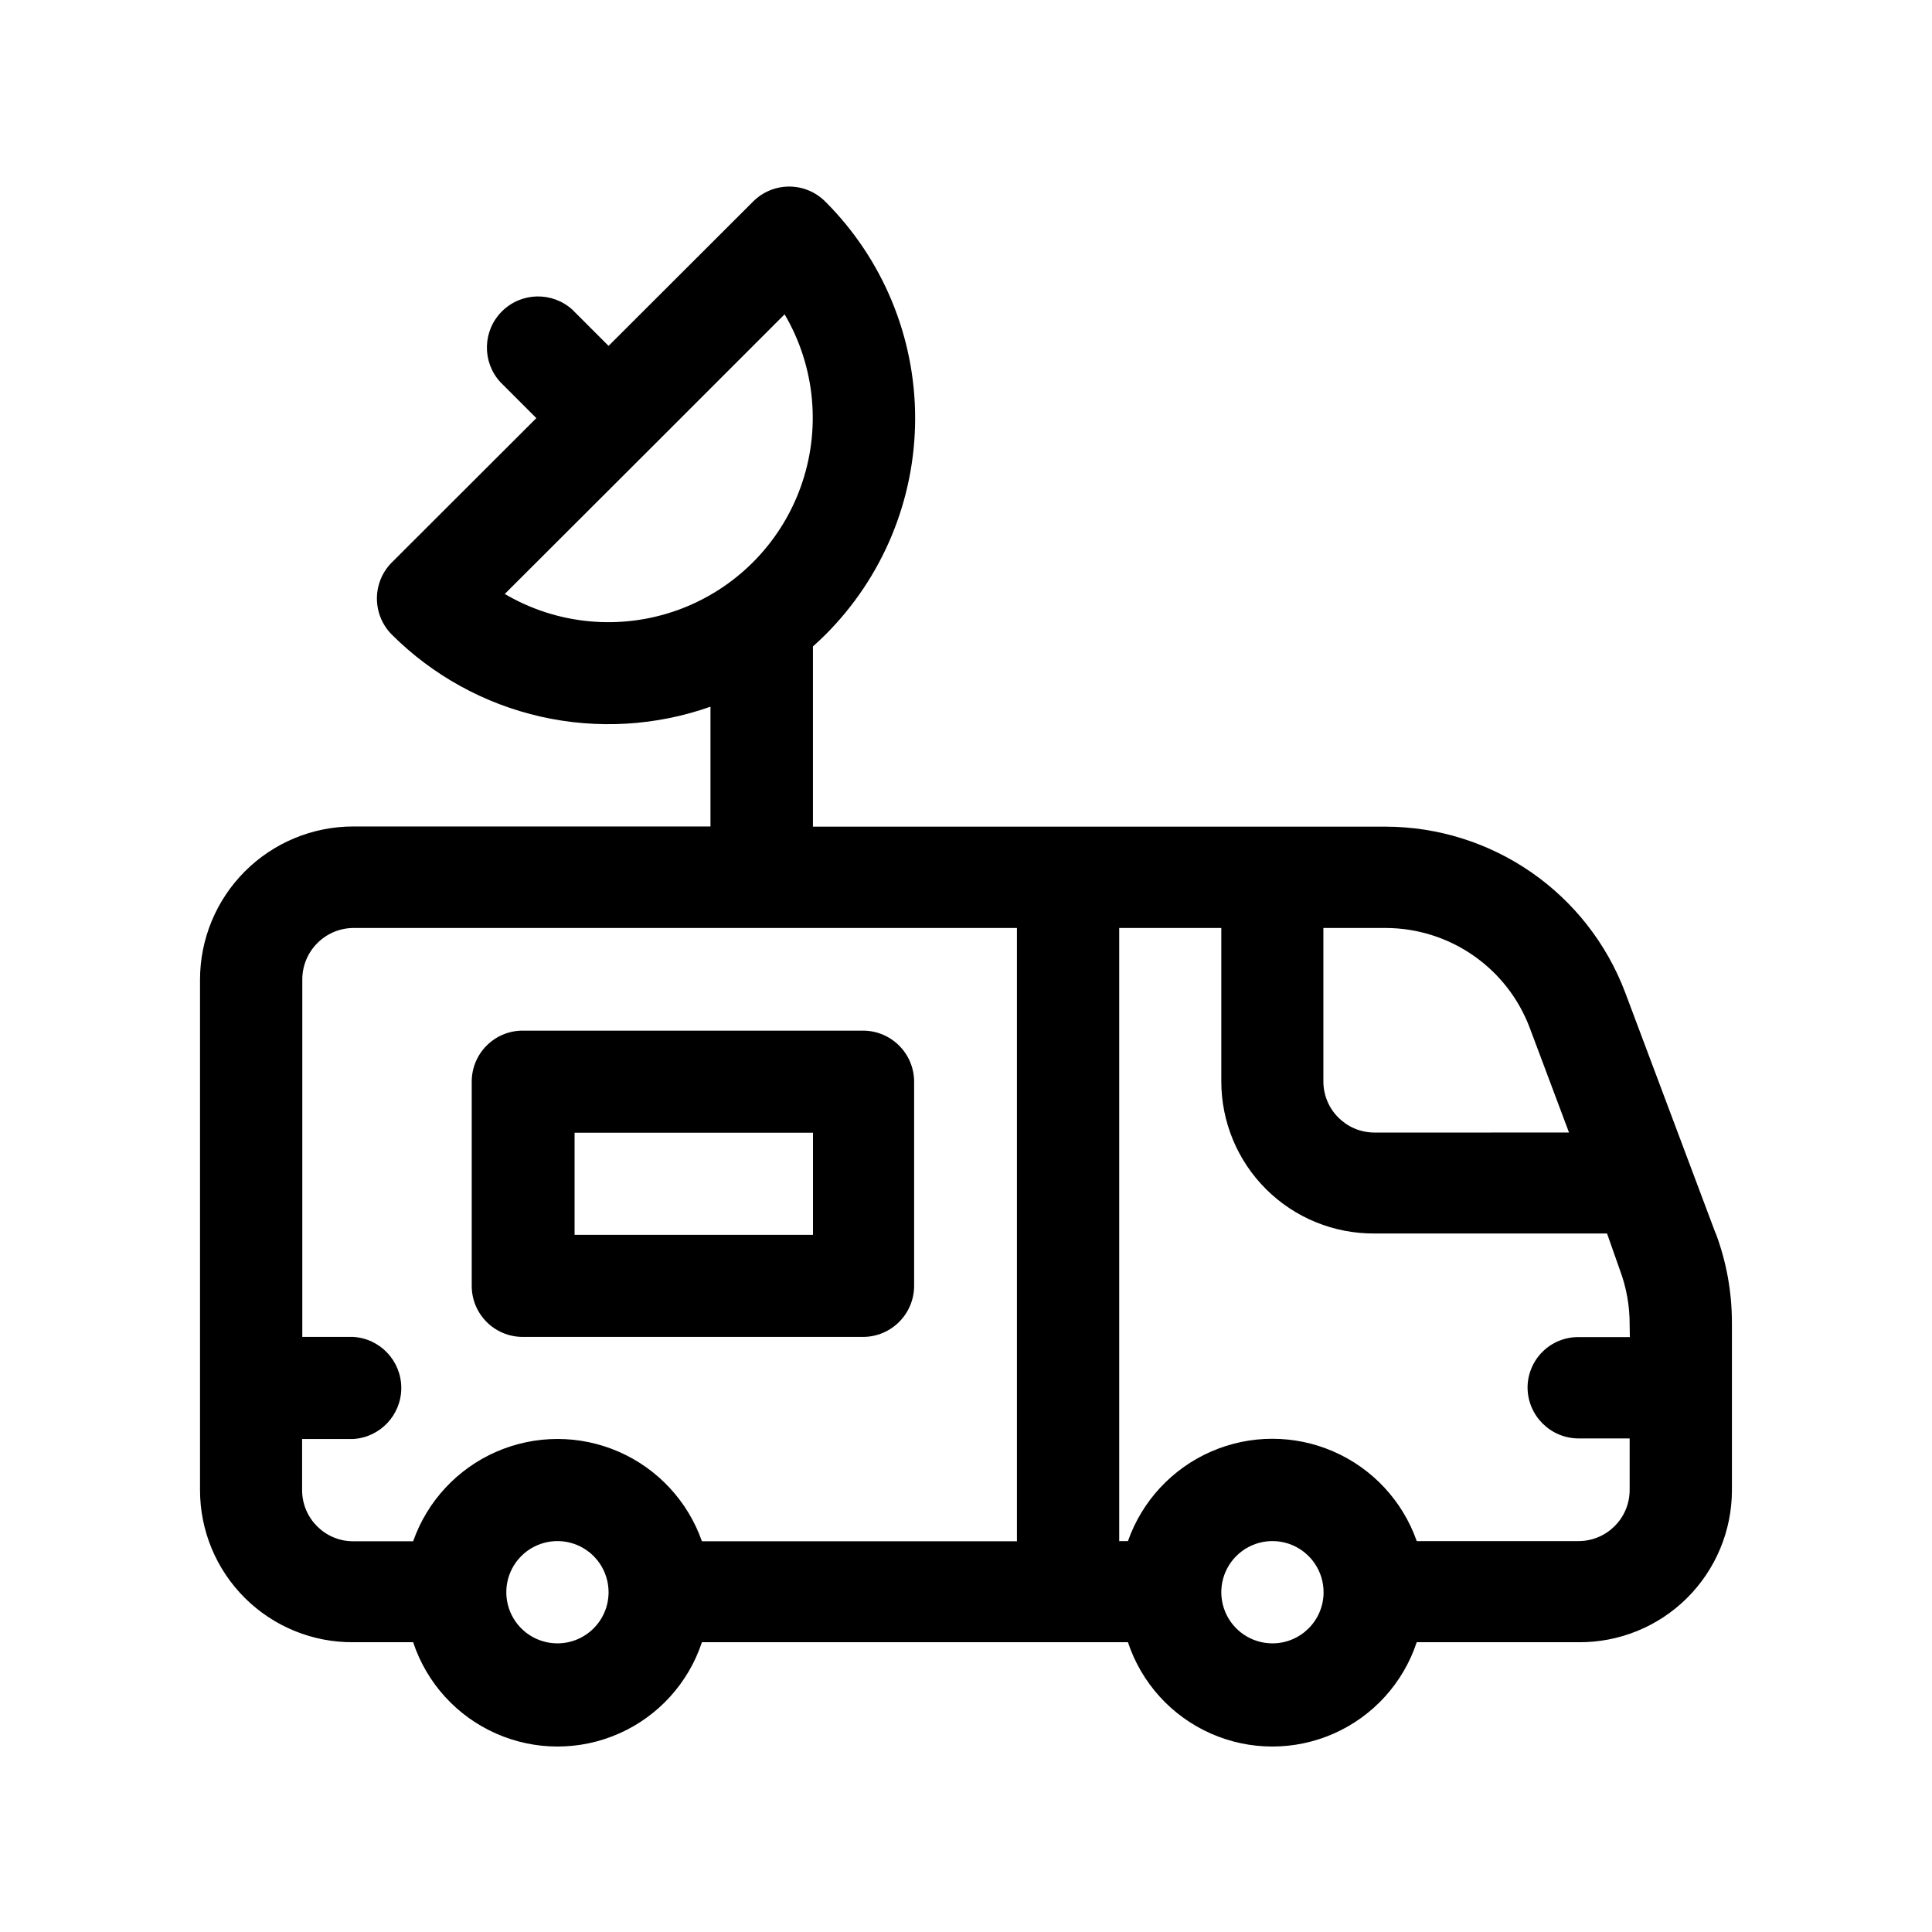
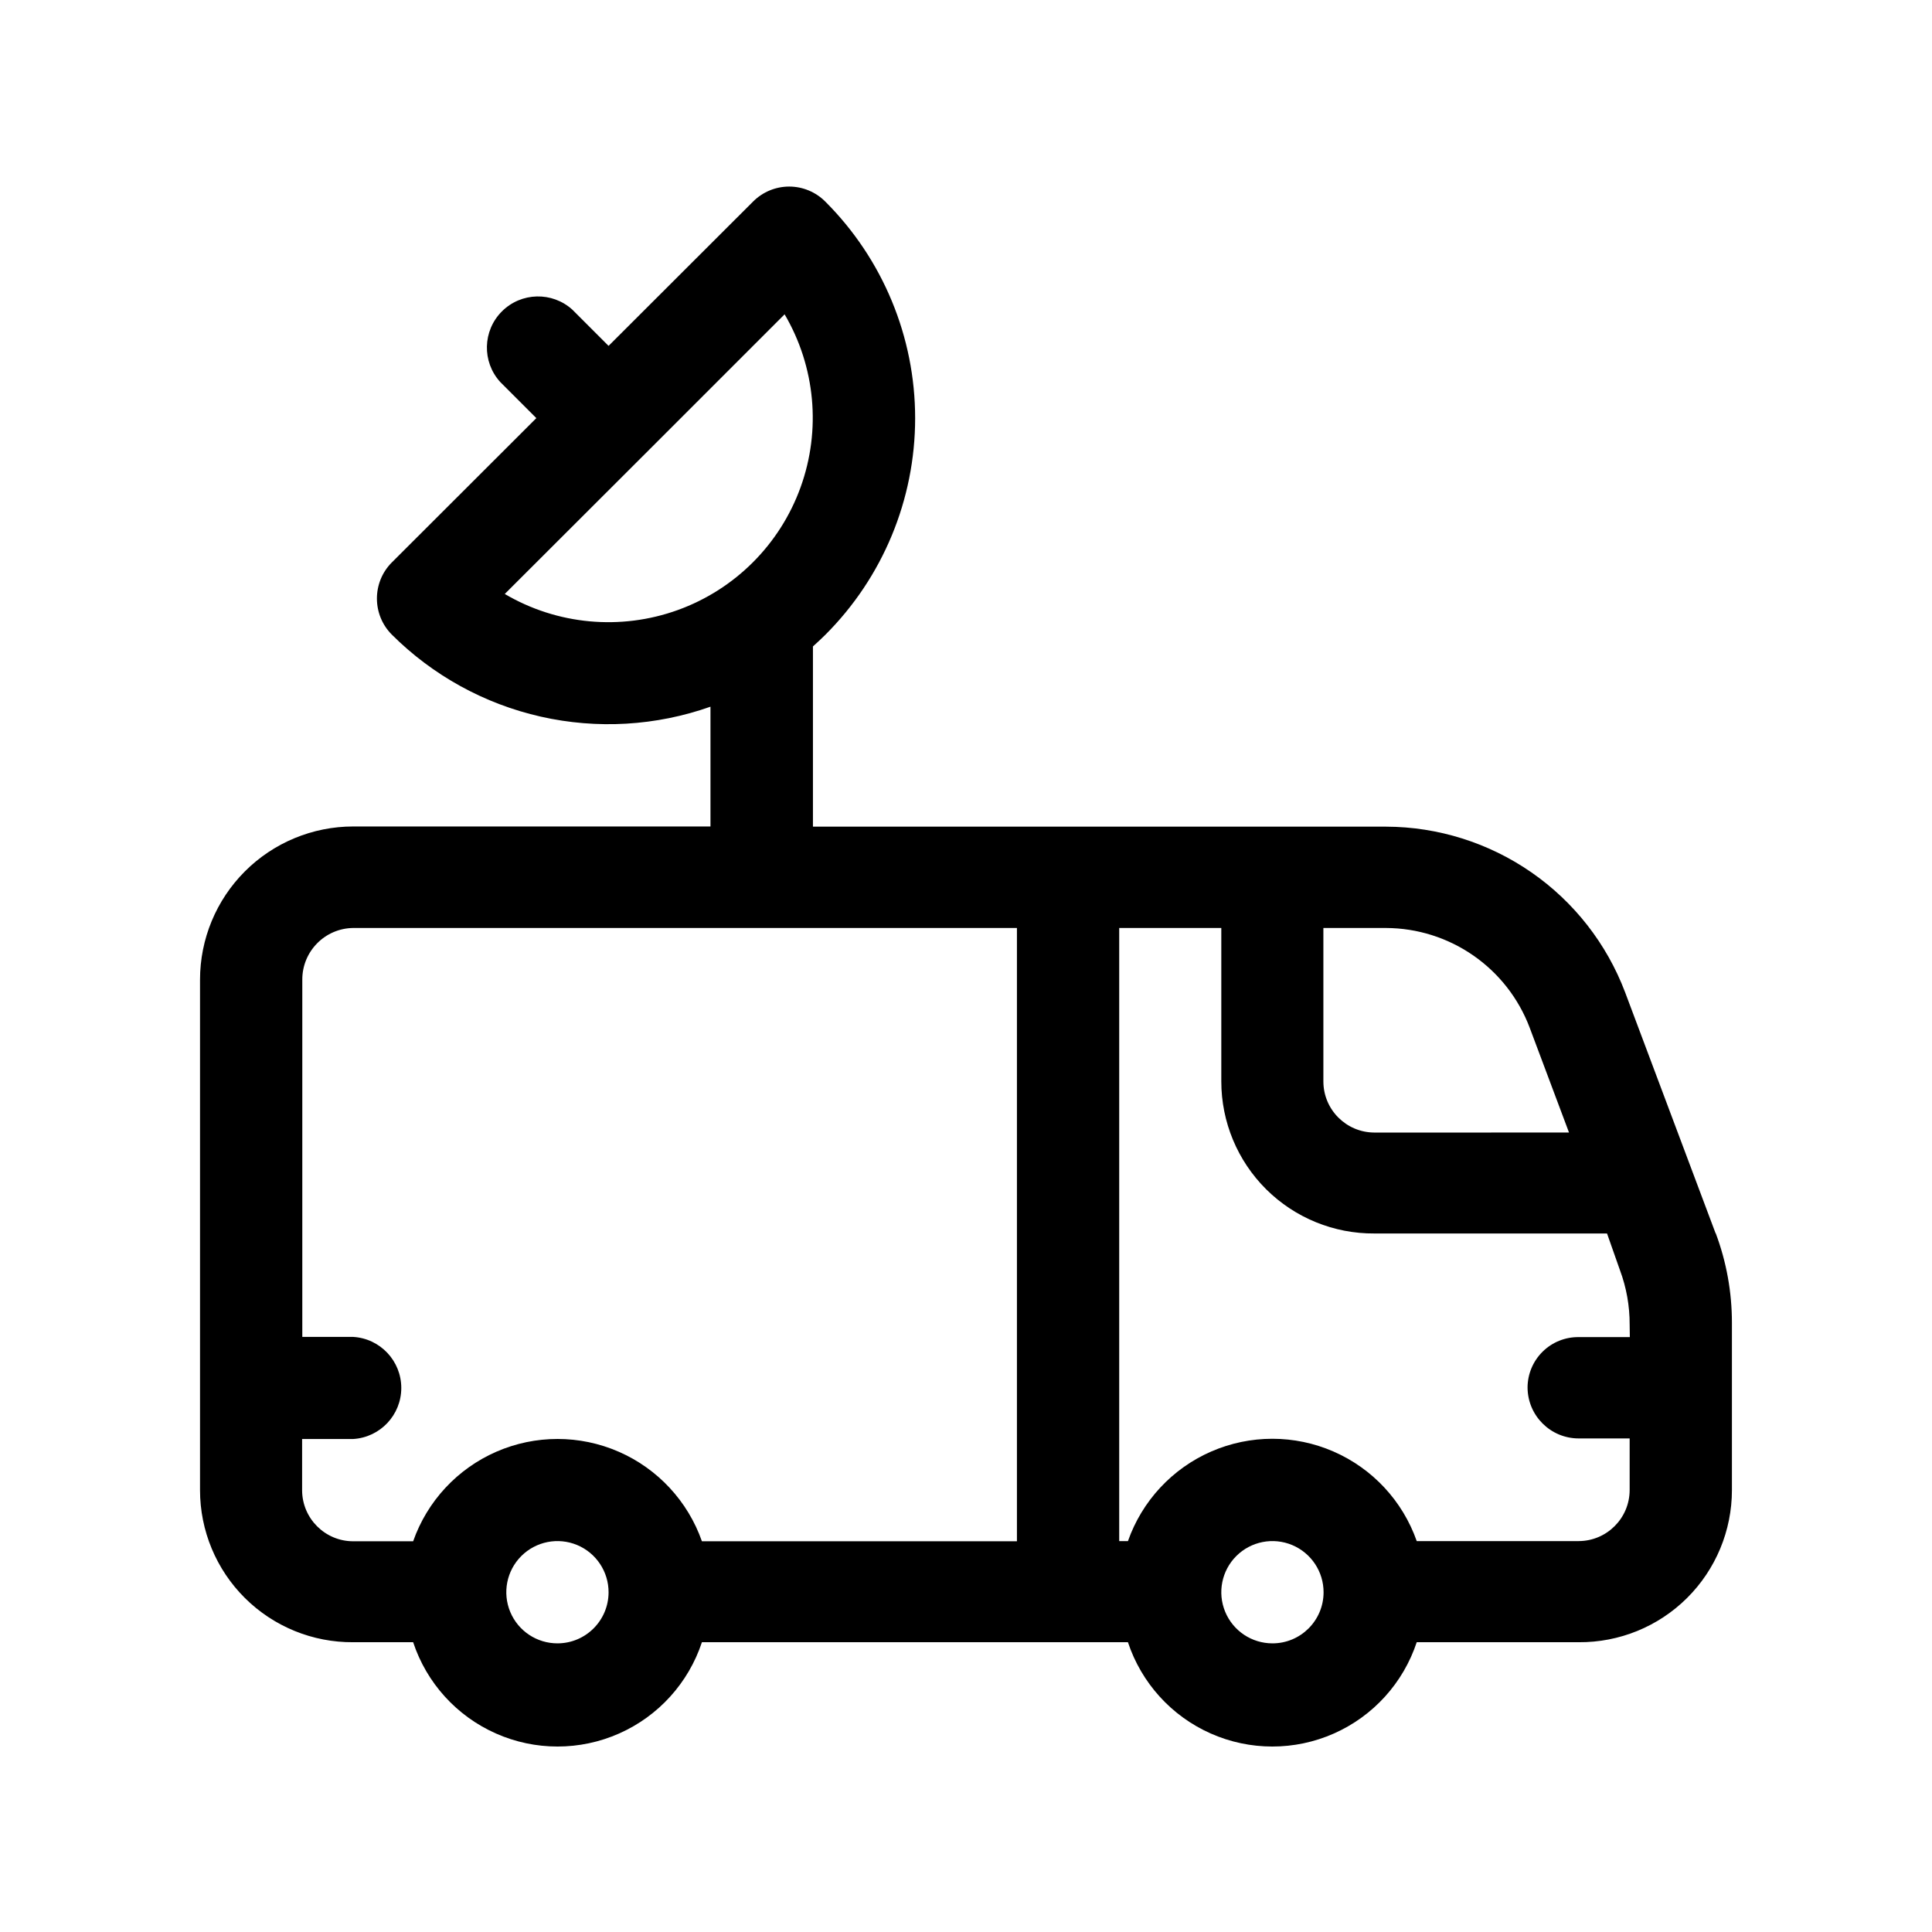
<svg xmlns="http://www.w3.org/2000/svg" fill="#000000" width="800px" height="800px" version="1.1" viewBox="144 144 512 512">
  <g fill-rule="evenodd">
    <path d="m598.65 470.84-23.984-63.887c-4.875-12.863-13.535-23.945-24.844-31.781-11.309-7.832-24.727-12.055-38.484-12.098h-151.9v-47.762c1.109-1.008 2.215-2.016 3.273-3.074 15.246-15.215 23.812-35.871 23.812-57.41 0-21.539-8.566-42.191-23.812-57.406-2.531-2.547-5.977-3.981-9.57-3.981s-7.039 1.434-9.574 3.981l-38.289 38.238-9.574-9.574h0.004c-5.352-4.867-13.586-4.676-18.703 0.441-5.117 5.117-5.312 13.352-0.441 18.703l9.574 9.574-38.289 38.238h-0.004c-5.277 5.289-5.277 13.855 0 19.145 10.844 10.816 24.527 18.348 39.465 21.727 14.941 3.379 30.531 2.469 44.973-2.633v31.738l-94.664 0.004c-10.77 0-21.098 4.277-28.715 11.895-7.613 7.613-11.895 17.941-11.895 28.711v135.27c0 10.742 4.289 21.039 11.914 28.609 7.625 7.566 17.953 11.777 28.695 11.695h15.871c3.57 10.797 11.539 19.582 21.938 24.188 10.395 4.609 22.254 4.609 32.652 0 10.398-4.606 18.363-13.391 21.938-24.188h112.9c3.574 10.797 11.543 19.582 21.938 24.188 10.398 4.609 22.258 4.609 32.656 0 10.395-4.606 18.363-13.391 21.938-24.188h42.926-0.004c10.742 0.082 21.074-4.129 28.695-11.695 7.625-7.57 11.914-17.867 11.914-28.609v-44.285c0.012-8.117-1.438-16.176-4.285-23.777zm-103.94-80.914h16.625c8.266 0.035 16.328 2.578 23.121 7.293 6.789 4.711 11.992 11.375 14.918 19.105l10.43 27.809-51.59 0.004c-7.449-0.027-13.477-6.059-13.504-13.504zm-216.94-88.52 37.082-37.031 37.082-37.082-0.004 0.004c8.16 13.891 9.711 30.688 4.234 45.836-5.473 15.148-17.406 27.074-32.559 32.539-15.152 5.465-31.953 3.902-45.836-4.266zm14.008 278.1c-5.492 0.023-10.453-3.273-12.562-8.34-2.109-5.07-0.953-10.91 2.93-14.793 3.883-3.883 9.723-5.039 14.793-2.93 5.066 2.113 8.359 7.07 8.34 12.562-0.027 7.445-6.055 13.473-13.5 13.5zm121.77-27.055-83.531 0.004c-3.734-10.637-11.73-19.234-22.062-23.738s-22.074-4.504-32.406 0-18.324 13.102-22.059 23.738h-15.871c-7.465 0-13.523-6.039-13.555-13.504v-13.602h13.555c7.148-0.438 12.727-6.363 12.727-13.527 0-7.164-5.578-13.094-12.727-13.527h-13.504v-94.668c-0.027-7.5 6.004-13.621 13.504-13.703h175.88v162.53zm67.66 27.055c-5.484 0-10.43-3.305-12.523-8.375-2.094-5.07-0.926-10.906 2.961-14.777 3.887-3.871 9.723-5.019 14.785-2.906 5.062 2.117 8.352 7.074 8.332 12.559-0.027 7.465-6.086 13.504-13.555 13.5zm94.715-81.164-13.551 0.004c-3.57-0.043-7.012 1.344-9.555 3.852-2.543 2.508-3.984 5.926-3.996 9.496 0.027 7.469 6.086 13.504 13.551 13.504h13.504v13.703c-0.027 7.445-6.059 13.477-13.504 13.504h-42.922c-3.738-10.637-11.73-19.234-22.062-23.738-10.332-4.504-22.074-4.504-32.406 0-10.332 4.504-18.324 13.102-22.062 23.738h-2.316v-162.48h27.055v40.656c0 10.742 4.289 21.043 11.91 28.609 7.625 7.566 17.957 11.777 28.695 11.695h61.617l3.426 9.727c1.715 4.609 2.586 9.488 2.57 14.406z" />
-     <path d="m372.95 417.13h-90.234c-3.613-0.055-7.102 1.344-9.676 3.883-2.578 2.535-4.027 6.004-4.027 9.617v54.16c0 7.457 6.047 13.504 13.504 13.504h90.184-0.004c7.465 0 13.523-6.039 13.555-13.504v-54.16c-0.031-7.465-6.09-13.5-13.555-13.5zm-13.504 54.109h-63.176v-27.055h63.176z" />
  </g>
</svg>